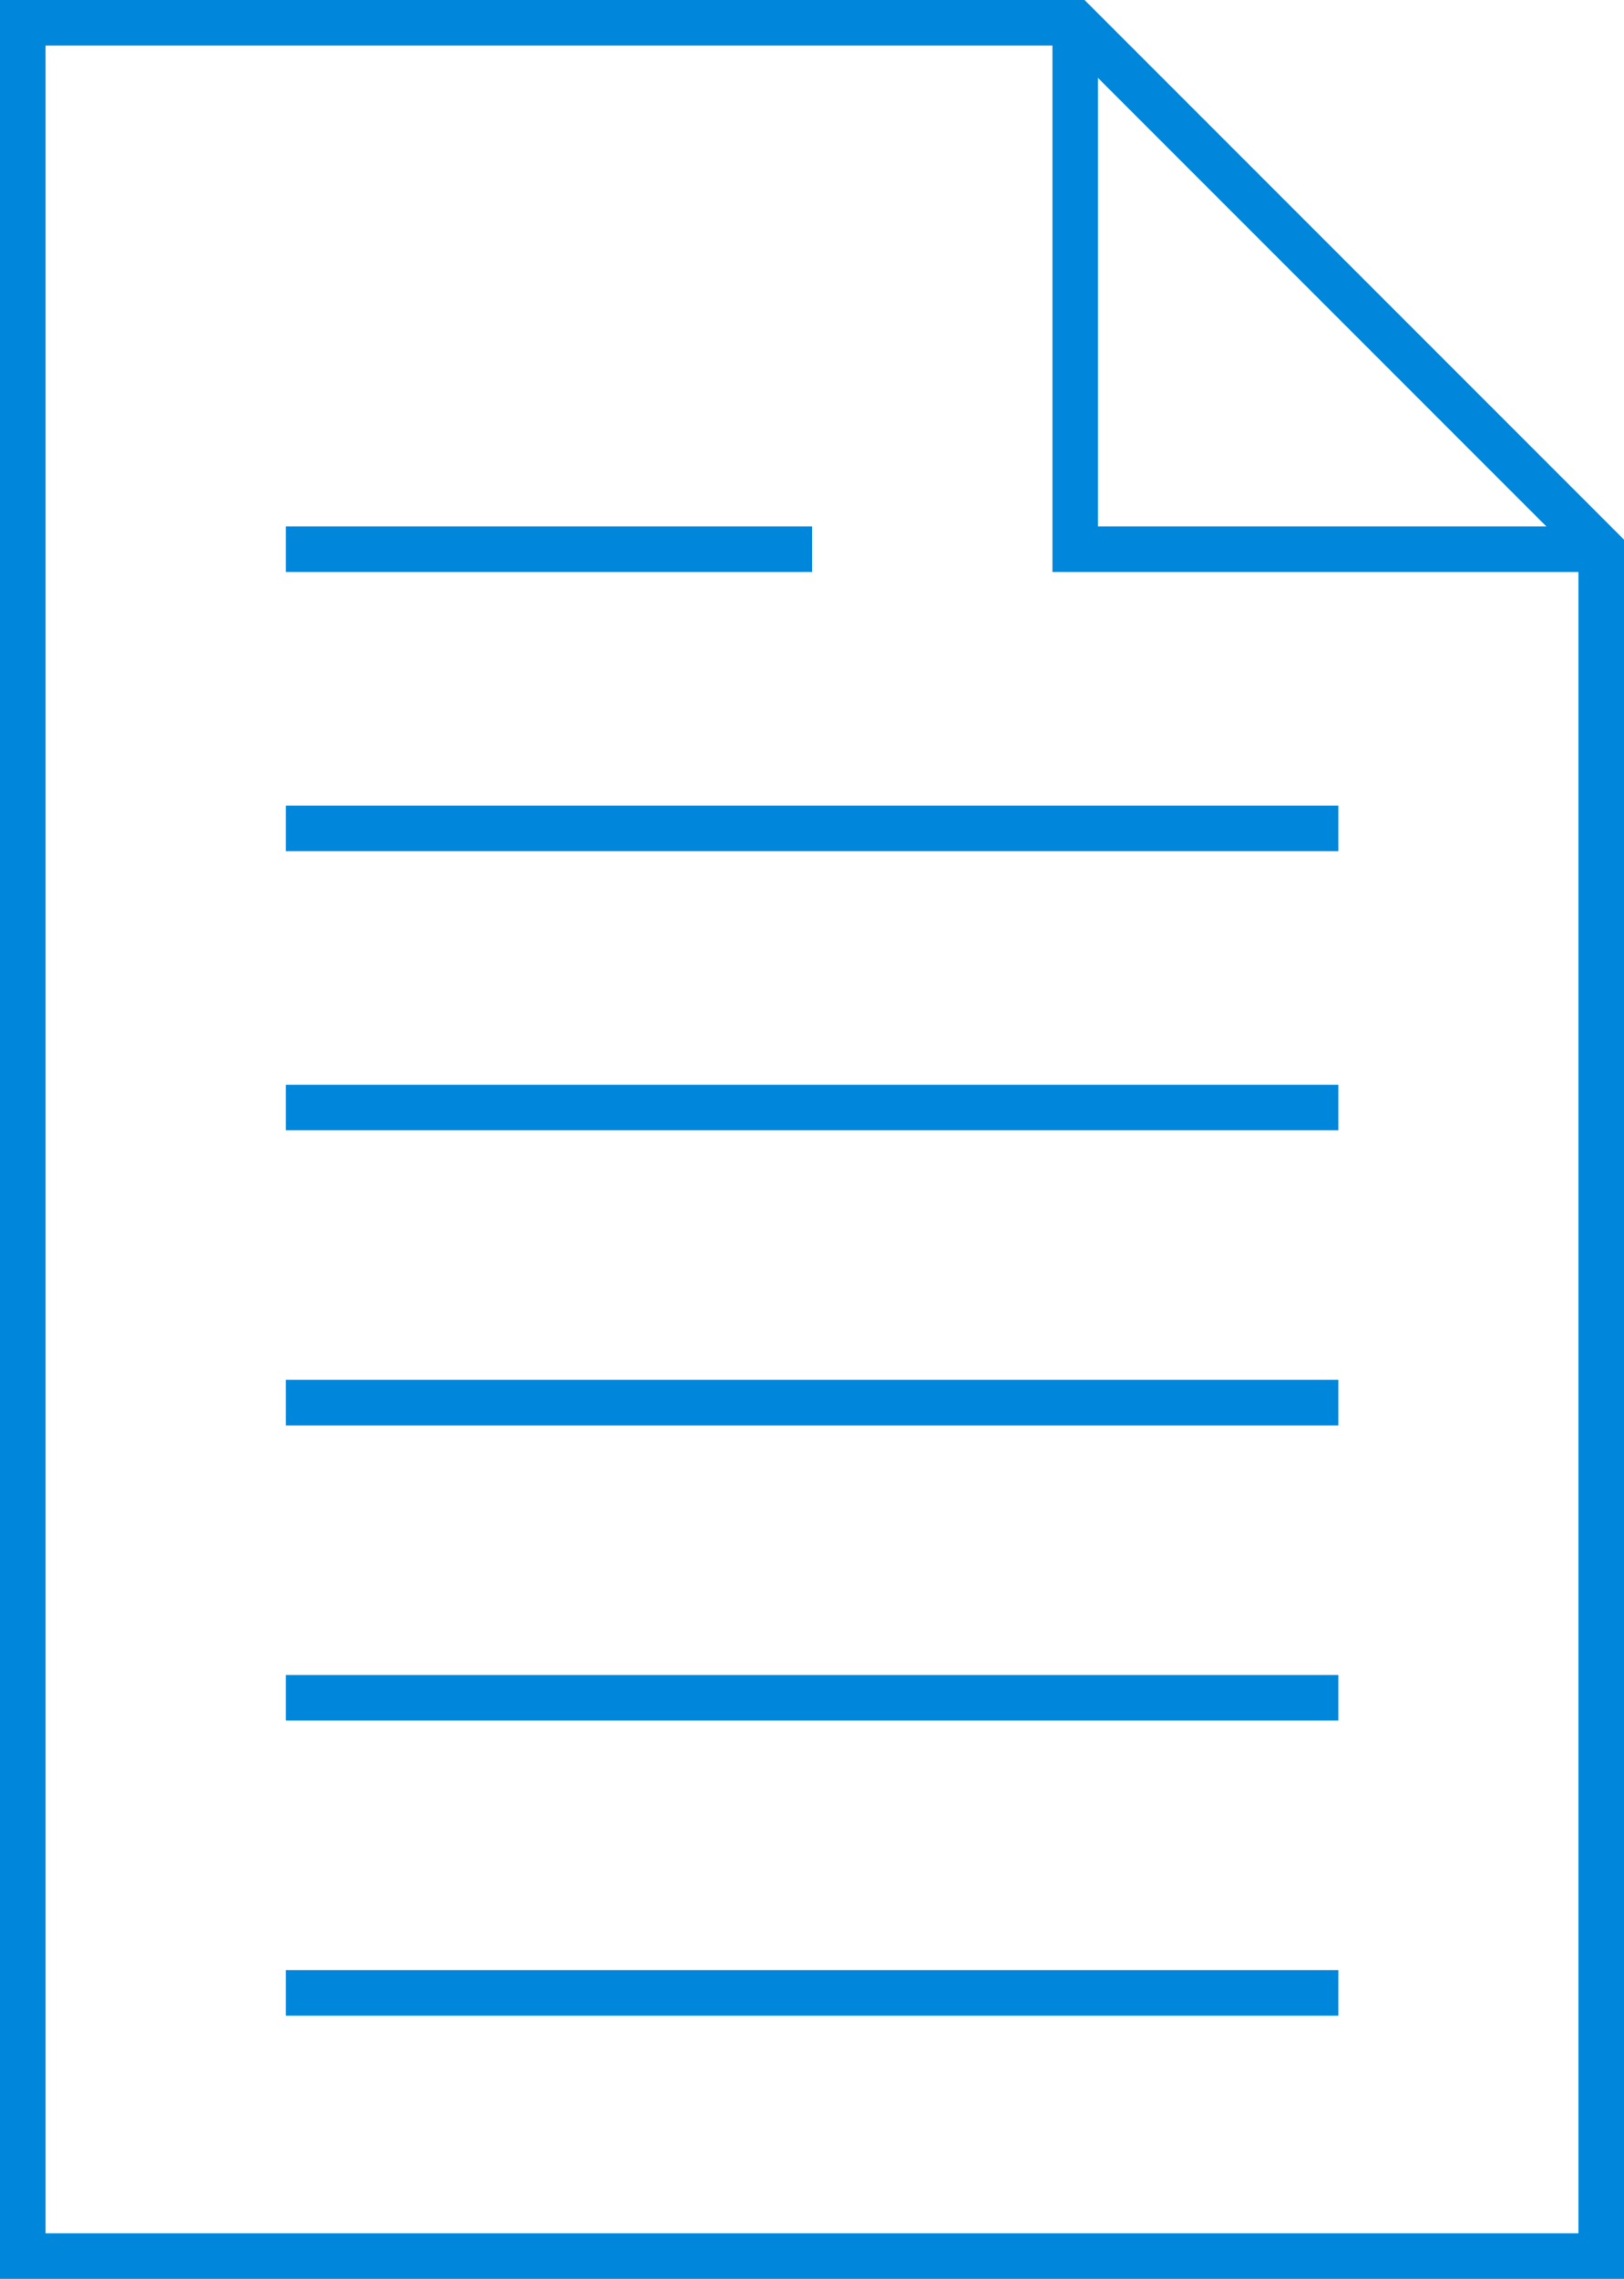
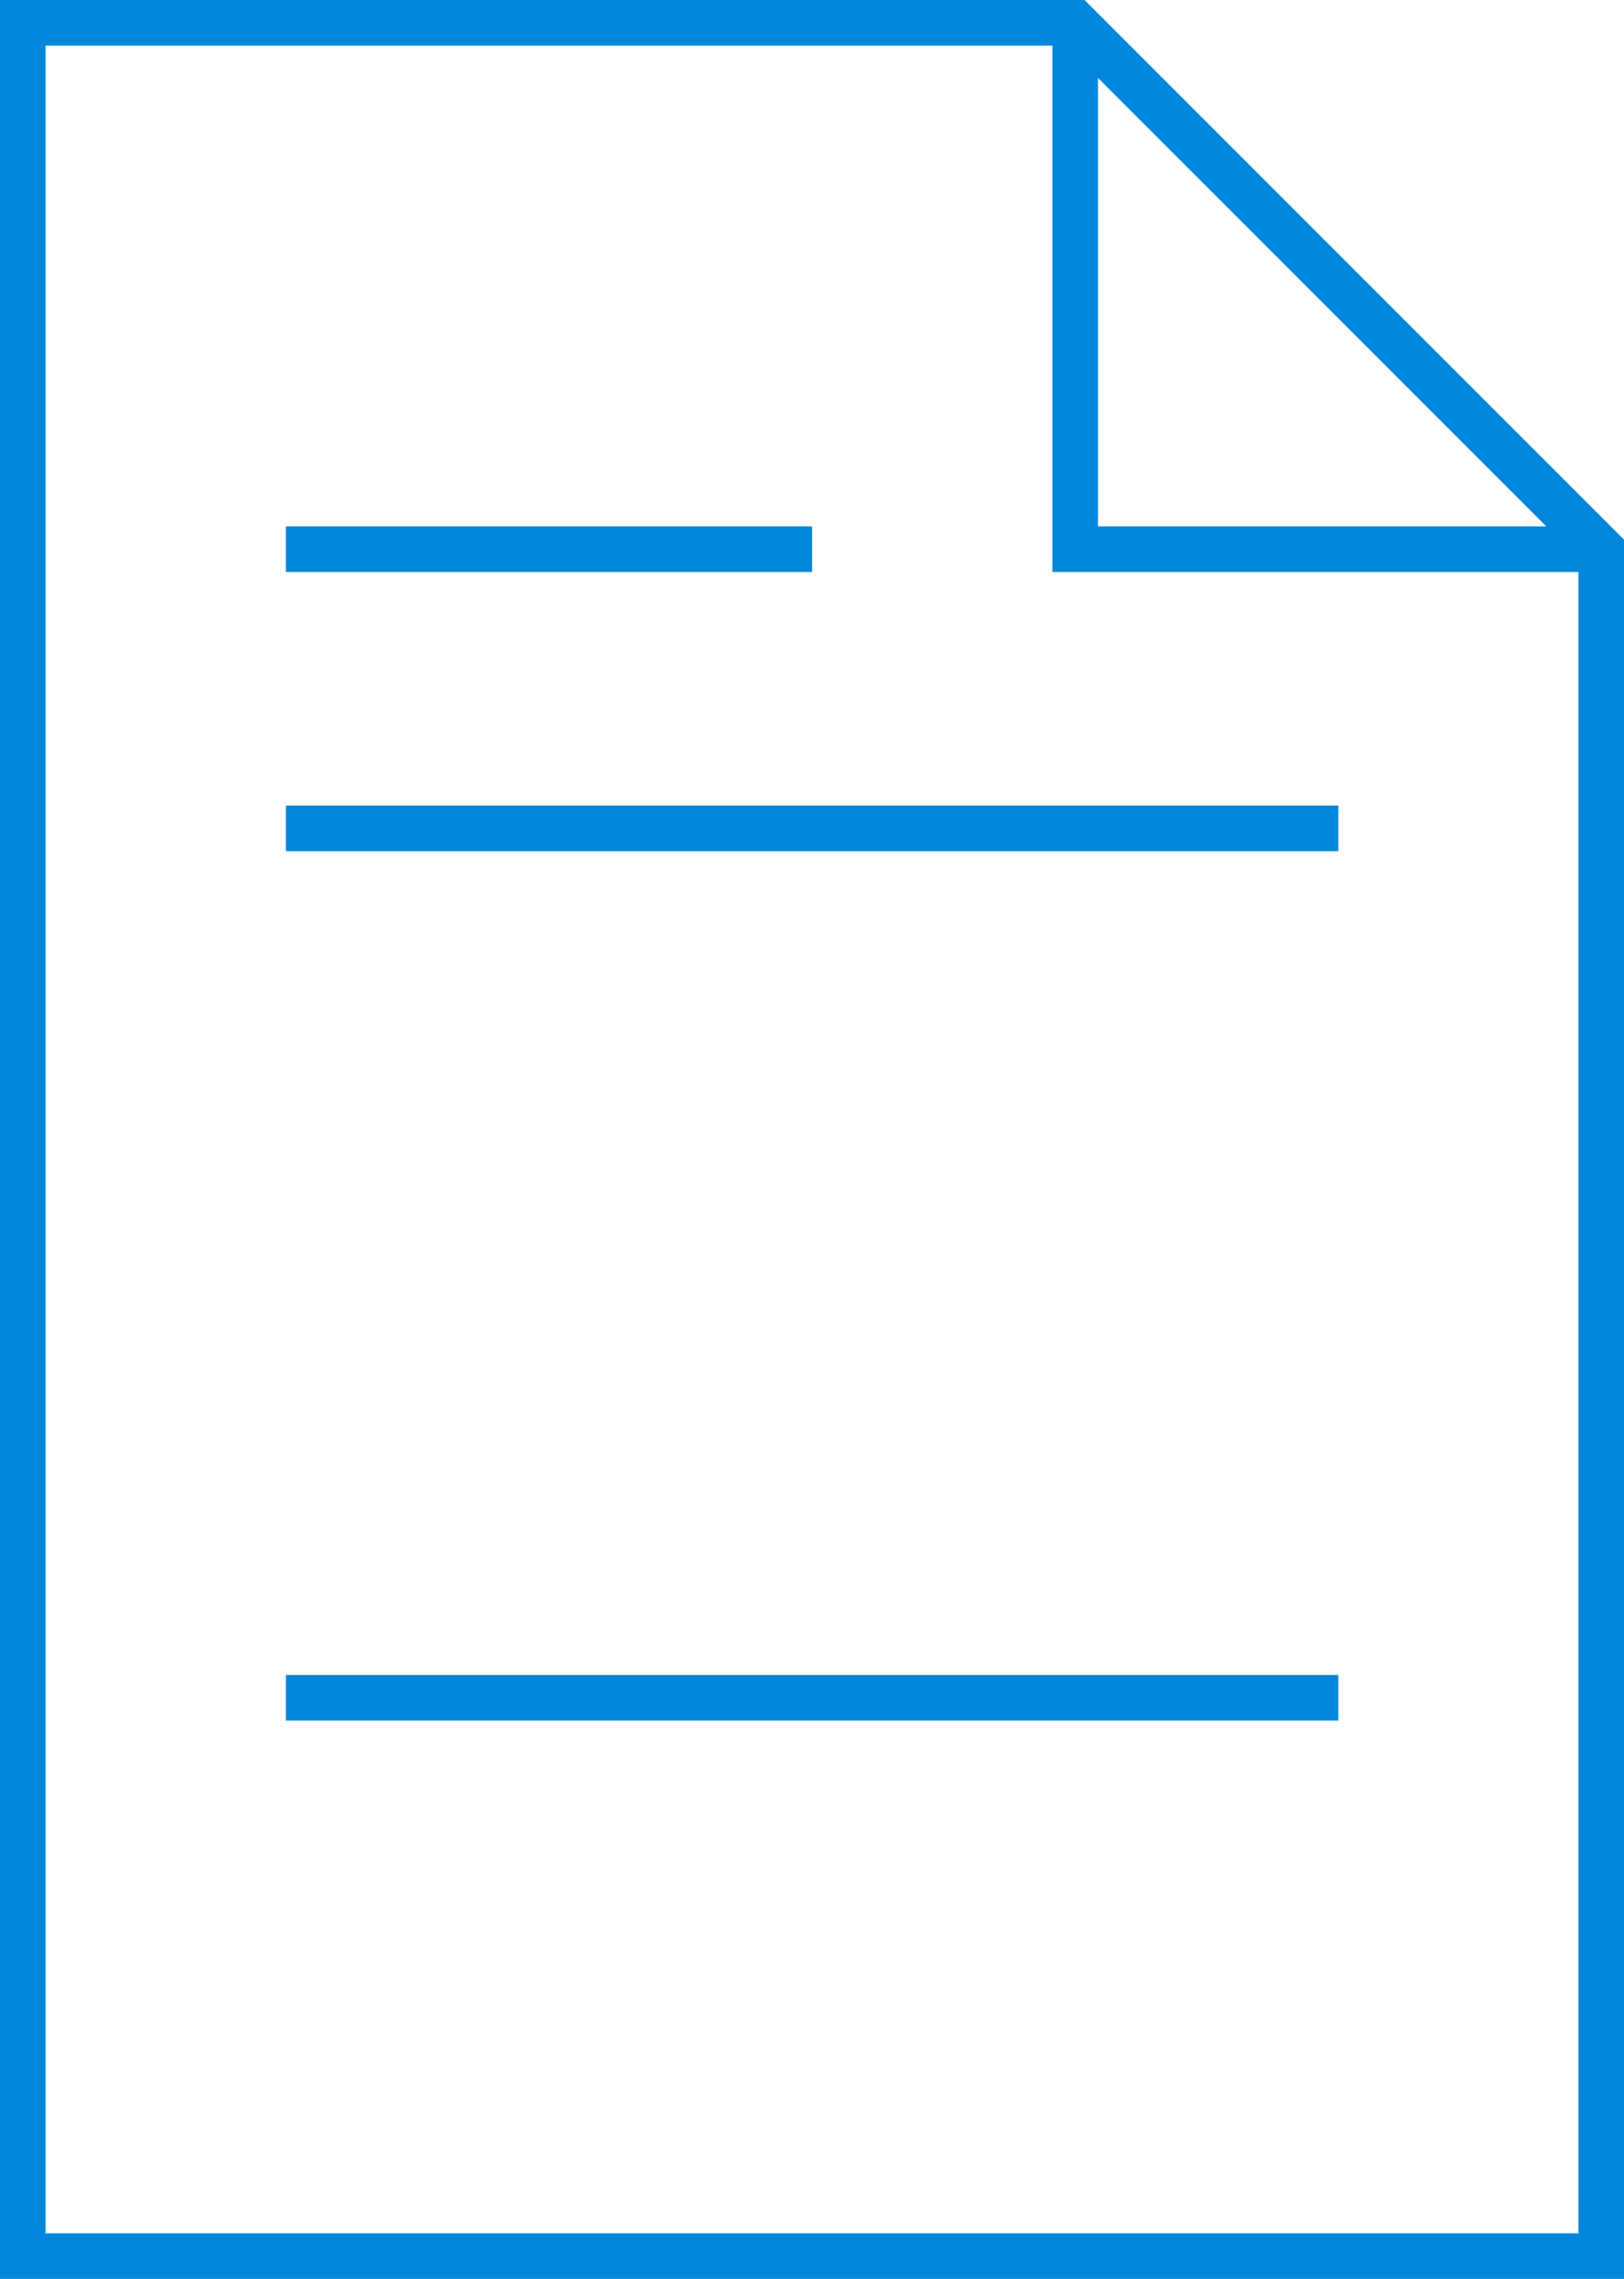
<svg xmlns="http://www.w3.org/2000/svg" version="1.2" baseProfile="tiny" id="Layer_1" x="0px" y="0px" viewBox="0 0 71.29 100" overflow="visible" xml:space="preserve">
  <g>
    <path fill="#0087DB" d="M71.29,100H0V0h47.61l23.68,23.68V100z M2,98h67.29V24.51L46.78,2H2V98z" />
  </g>
  <g>
-     <rect x="12.55" y="47.6" fill="#0087DB" width="46.2" height="2" />
-   </g>
+     </g>
  <g>
    <rect x="12.55" y="35.35" fill="#0087DB" width="46.2" height="2" />
  </g>
  <g>
    <rect x="12.55" y="23.1" fill="#0087DB" width="23.1" height="2" />
  </g>
  <g>
-     <rect x="12.55" y="60.55" fill="#0087DB" width="46.2" height="2" />
-   </g>
+     </g>
  <g>
    <rect x="12.55" y="73.5" fill="#0087DB" width="46.2" height="2" />
  </g>
  <g>
-     <rect x="12.55" y="86.45" fill="#0087DB" width="46.2" height="2" />
-   </g>
+     </g>
  <g>
    <polygon fill="#0087DB" points="70.29,25.1 46.2,25.1 46.2,1 48.2,1 48.2,23.1 70.29,23.1  " />
  </g>
</svg>